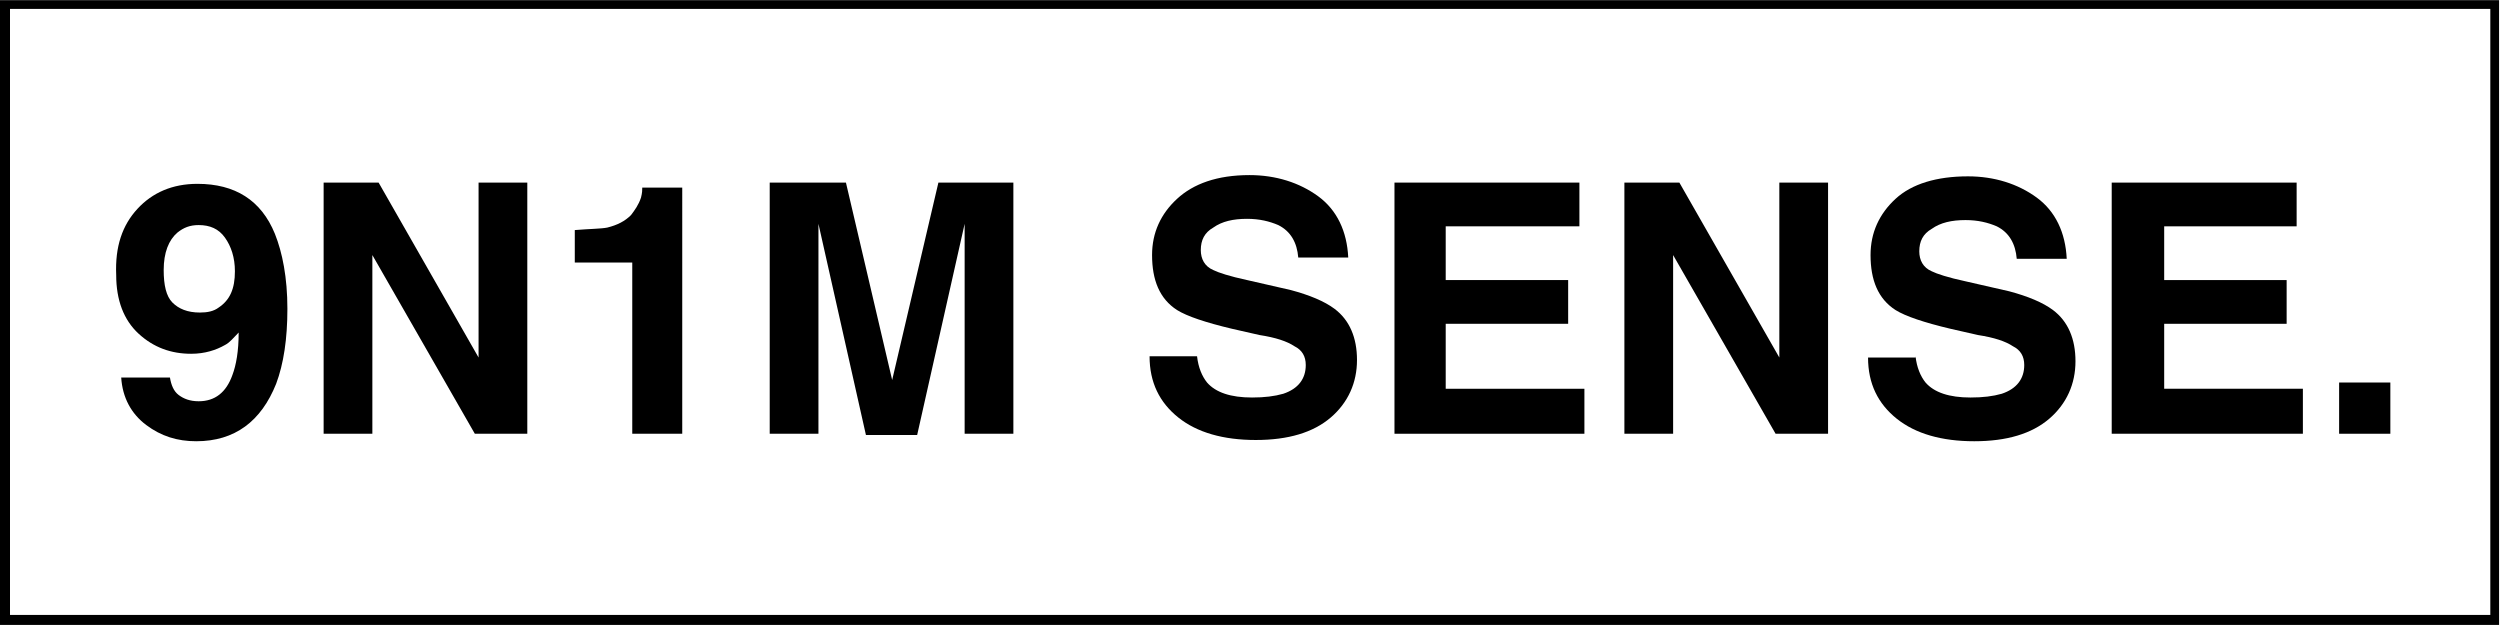
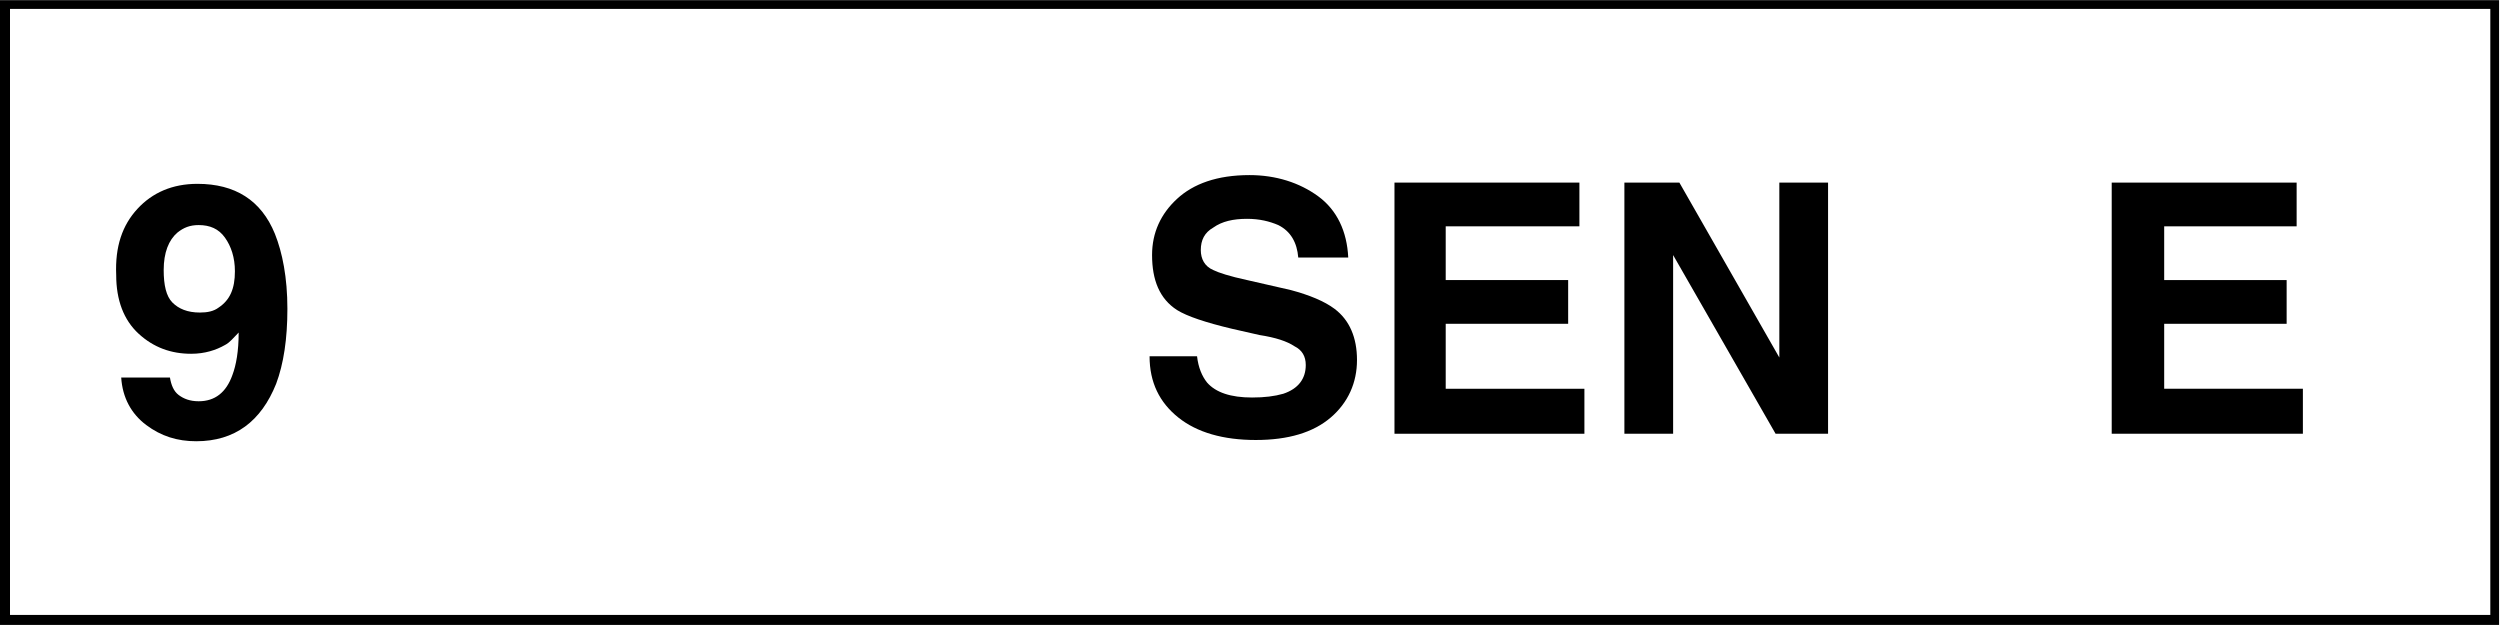
<svg xmlns="http://www.w3.org/2000/svg" version="1.1" id="svg2" x="0px" y="0px" viewBox="0 0 266.7 66.7" style="enable-background:new 0 0 266.7 66.7;" xml:space="preserve">
  <style type="text/css">
	.st0{enable-background:new    ;}
</style>
  <g id="g10" transform="matrix(1.333,0,0,-1.333,0,66.667)">
    <path id="path12" d="M199.3,49.3V0.8H0.8v48.5H199.3 M200,50H0V0h200V50L200,50z" />
    <g class="st0">
      <path d="M11,33.3c1.2,1.3,2.8,2,4.8,2c3,0,5.1-1.3,6.2-4c0.6-1.5,1-3.5,1-6c0-2.4-0.3-4.4-0.9-6c-1.2-3-3.3-4.6-6.4-4.6    c-1.5,0-2.8,0.4-4,1.3c-1.2,0.9-1.9,2.2-2,3.8h3.9c0.1-0.6,0.3-1.1,0.7-1.4s0.9-0.5,1.6-0.5c1.3,0,2.2,0.7,2.7,2.1    c0.3,0.8,0.5,1.9,0.5,3.4c-0.4-0.4-0.7-0.8-1.1-1c-0.7-0.4-1.6-0.7-2.7-0.7c-1.6,0-3,0.5-4.2,1.6c-1.2,1.1-1.8,2.7-1.8,4.7    C9.2,30.3,9.8,32,11,33.3z M17.5,25.4c0.9,0.6,1.3,1.5,1.3,2.9c0,1.1-0.3,2-0.8,2.7s-1.2,1-2.1,1c-0.7,0-1.2-0.2-1.7-0.6    c-0.7-0.6-1.1-1.6-1.1-3c0-1.2,0.2-2.1,0.7-2.6C14.3,25.3,15,25,16,25C16.6,25,17.1,25.1,17.5,25.4z" />
    </g>
    <g class="st0">
-       <path d="M25.9,35.4h4.4l8-14v14h3.9V15.3H38l-8.2,14.3V15.3h-3.9V35.4z" />
-     </g>
+       </g>
    <g class="st0">
-       <path d="M46,29v2.6c1.2,0.1,2.1,0.1,2.6,0.2c0.8,0.2,1.4,0.5,1.9,1c0.3,0.4,0.6,0.8,0.8,1.4c0.1,0.4,0.1,0.6,0.1,0.8h3.2V15.3h-4    V29H46z" />
-     </g>
+       </g>
    <g class="st0">
-       <path d="M75.1,35.4h6V15.3h-3.9v13.6c0,0.4,0,0.9,0,1.6c0,0.7,0,1.2,0,1.6l-3.8-16.9h-4.1l-3.8,16.9c0-0.4,0-0.9,0-1.6    c0-0.7,0-1.3,0-1.6V15.3h-3.9v20.1h6.1l3.7-15.8L75.1,35.4z" />
-     </g>
+       </g>
    <g class="st0">
	</g>
    <g class="st0">
      <path d="M95.8,21.5c0.1-0.9,0.4-1.6,0.8-2.1c0.7-0.8,1.9-1.2,3.6-1.2c1,0,1.8,0.1,2.5,0.3c1.2,0.4,1.8,1.2,1.8,2.3    c0,0.7-0.3,1.2-0.9,1.5c-0.6,0.4-1.5,0.7-2.8,0.9l-2.2,0.5c-2.1,0.5-3.6,1-4.4,1.5c-1.4,0.9-2,2.4-2,4.4c0,1.8,0.7,3.3,2,4.5    S97.4,36,100,36c2.1,0,4-0.6,5.5-1.7c1.5-1.1,2.3-2.8,2.4-4.9h-4c-0.1,1.2-0.6,2.1-1.6,2.6c-0.7,0.3-1.5,0.5-2.5,0.5    c-1.1,0-2-0.2-2.7-0.7c-0.7-0.4-1-1-1-1.8c0-0.7,0.3-1.3,1-1.6c0.4-0.2,1.3-0.5,2.7-0.8l3.5-0.8c1.5-0.4,2.7-0.9,3.5-1.5    c1.2-0.9,1.8-2.3,1.8-4.1c0-1.8-0.7-3.4-2.1-4.6c-1.4-1.2-3.4-1.8-6-1.8c-2.6,0-4.7,0.6-6.2,1.8c-1.5,1.2-2.3,2.8-2.3,4.9H95.8z" />
    </g>
    <g class="st0">
      <path d="M126.3,31.9h-10.6v-4.3h9.8v-3.5h-9.8v-5.2h11.1v-3.6h-15.2v20.1h14.8V31.9z" />
    </g>
    <g class="st0">
      <path d="M130,35.4h4.4l8-14v14h3.9V15.3h-4.2l-8.2,14.3V15.3H130V35.4z" />
    </g>
    <g class="st0">
-       <path d="M153.3,21.5c0.1-0.9,0.4-1.6,0.8-2.1c0.7-0.8,1.9-1.2,3.6-1.2c1,0,1.8,0.1,2.5,0.3c1.2,0.4,1.8,1.2,1.8,2.3    c0,0.7-0.3,1.2-0.9,1.5c-0.6,0.4-1.5,0.7-2.8,0.9l-2.2,0.5c-2.1,0.5-3.6,1-4.4,1.5c-1.4,0.9-2,2.4-2,4.4c0,1.8,0.7,3.3,2,4.5    c1.3,1.2,3.3,1.8,5.8,1.8c2.1,0,4-0.6,5.5-1.7c1.5-1.1,2.3-2.8,2.4-4.9h-4c-0.1,1.2-0.6,2.1-1.6,2.6c-0.7,0.3-1.5,0.5-2.5,0.5    c-1.1,0-2-0.2-2.7-0.7c-0.7-0.4-1-1-1-1.8c0-0.7,0.3-1.3,1-1.6c0.4-0.2,1.3-0.5,2.7-0.8l3.5-0.8c1.5-0.4,2.7-0.9,3.5-1.5    c1.2-0.9,1.8-2.3,1.8-4.1c0-1.8-0.7-3.4-2.1-4.6c-1.4-1.2-3.4-1.8-6-1.8c-2.6,0-4.7,0.6-6.2,1.8c-1.5,1.2-2.3,2.8-2.3,4.9H153.3z" />
-     </g>
+       </g>
    <g class="st0">
      <path d="M183.8,31.9h-10.6v-4.3h9.8v-3.5h-9.8v-5.2h11.1v-3.6H169v20.1h14.8V31.9z" />
    </g>
    <g class="st0">
-       <path d="M187.2,19.4h4.1v-4.1h-4.1V19.4z" />
-     </g>
+       </g>
  </g>
</svg>